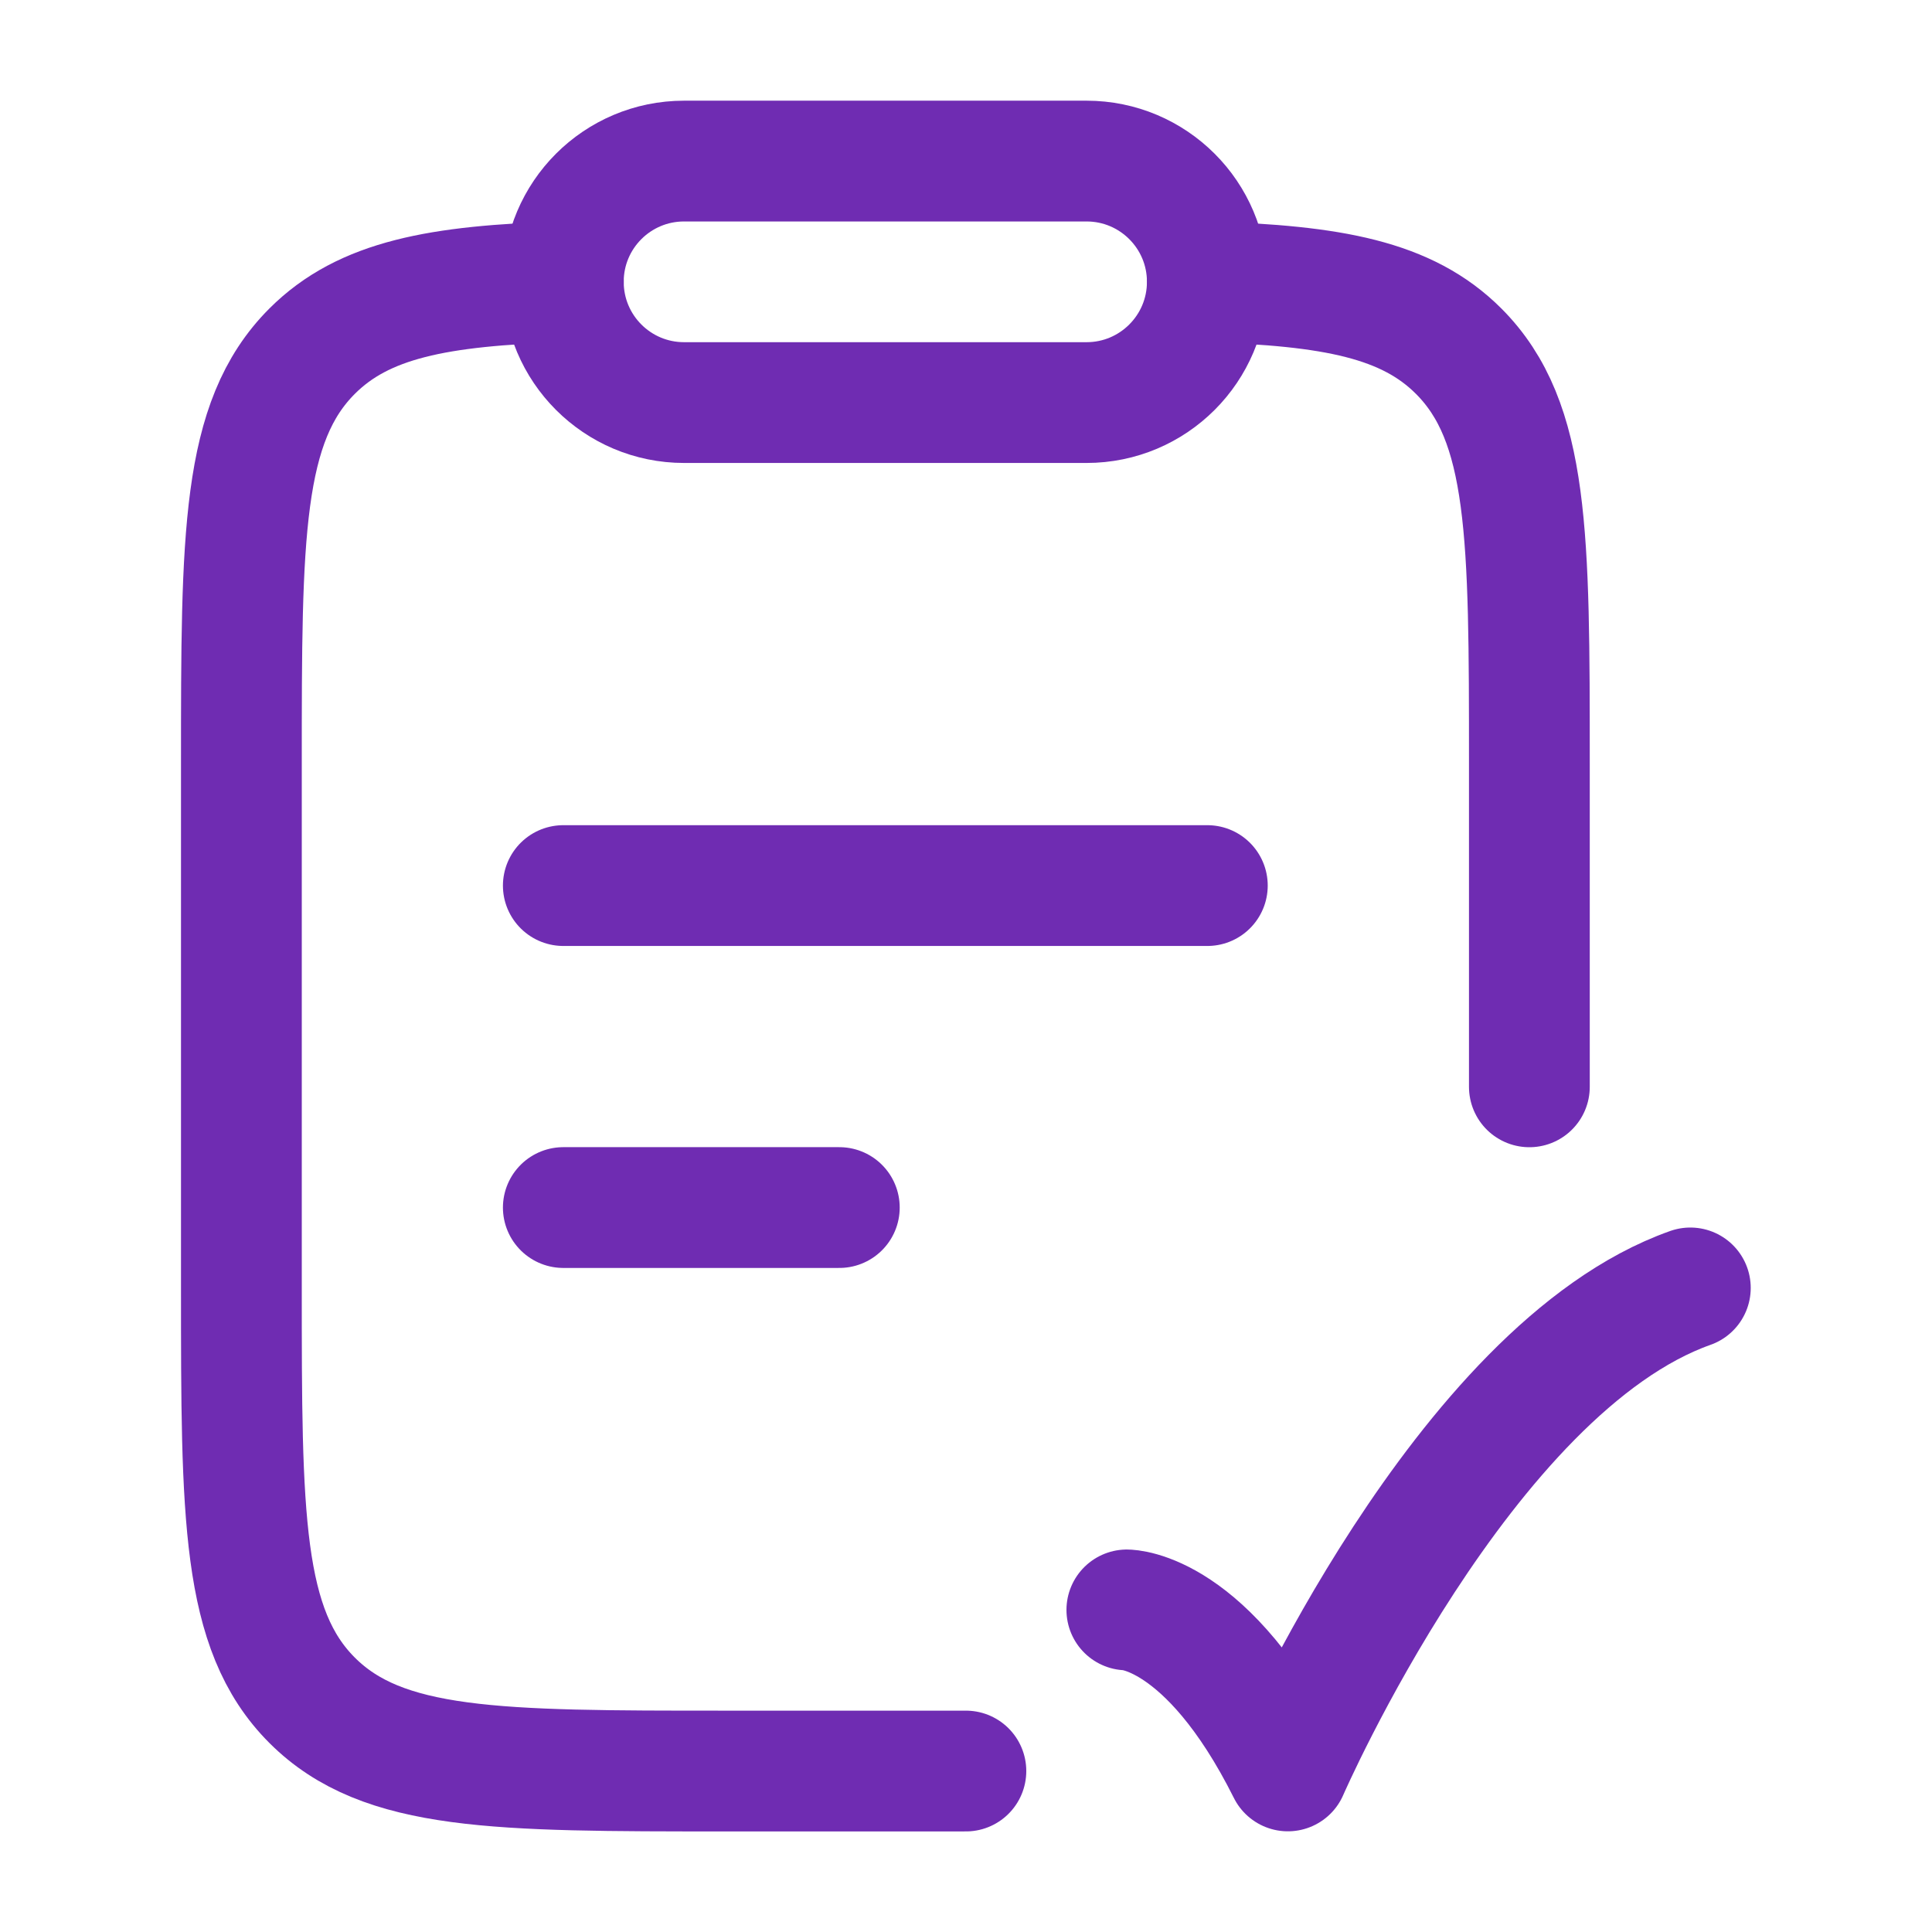
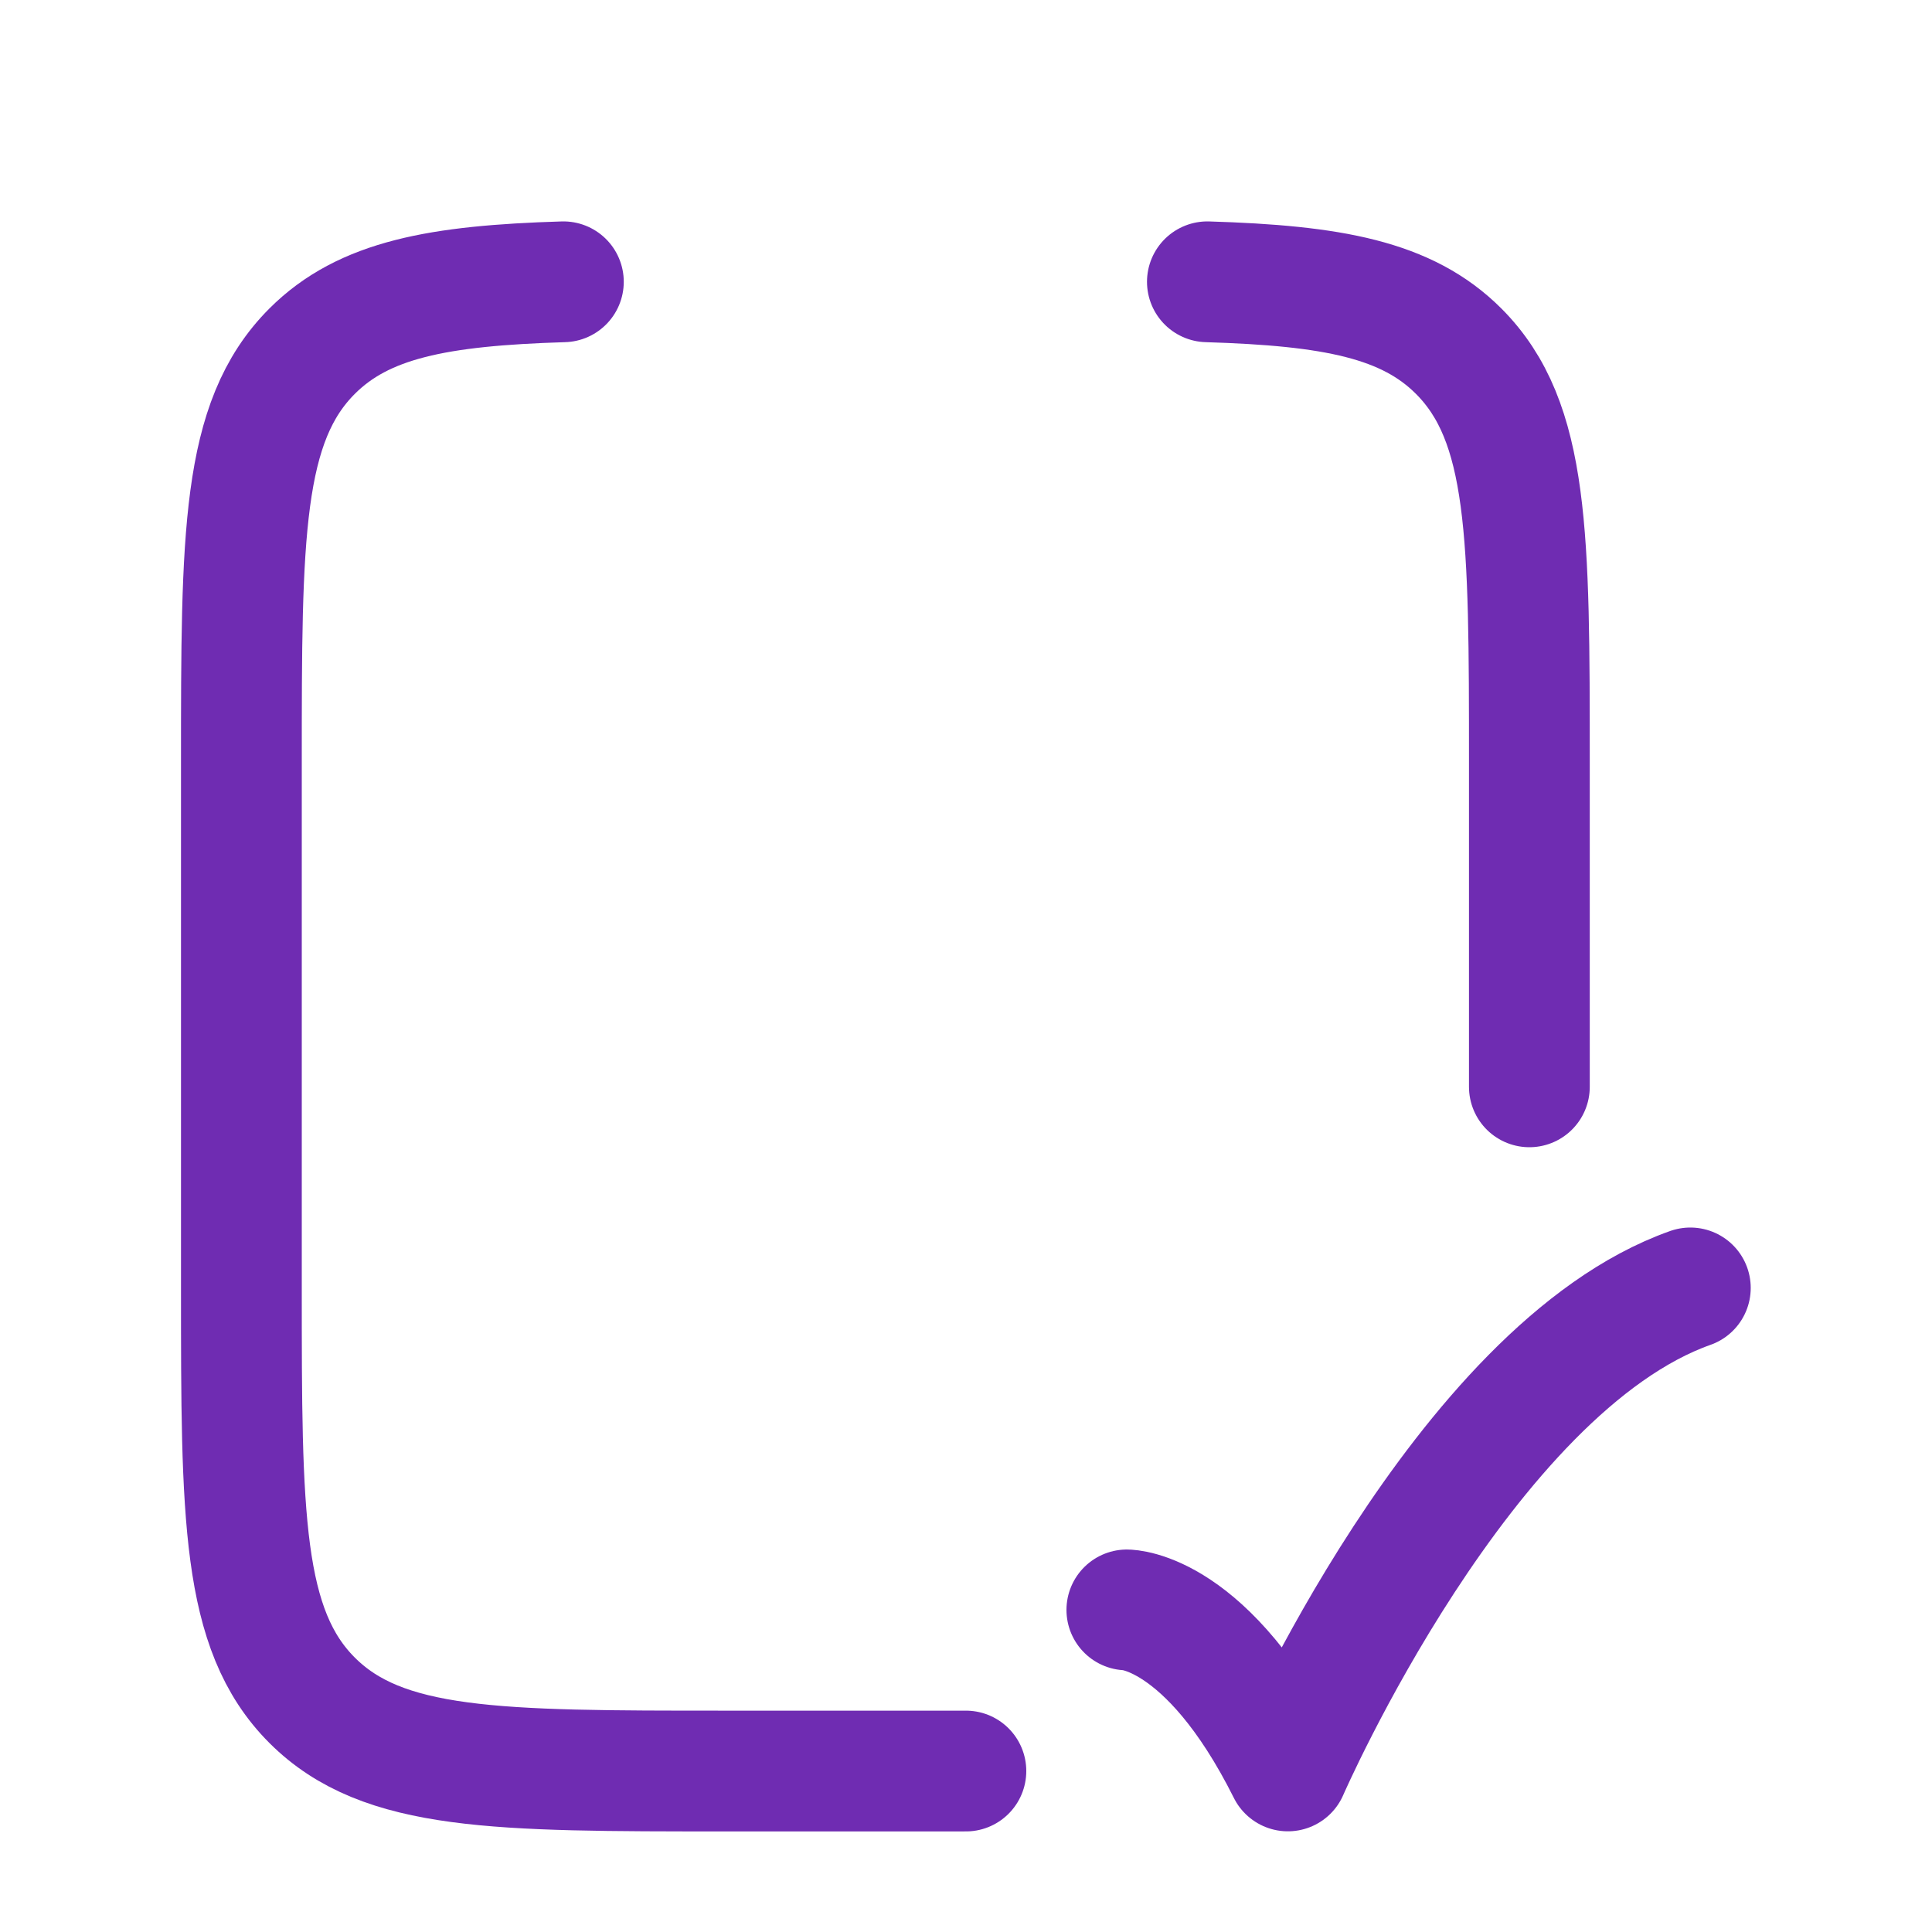
<svg xmlns="http://www.w3.org/2000/svg" width="35" height="35" viewBox="0 0 35 35" fill="none">
-   <path d="M19.684 2.918H12.393C11.184 2.918 10.205 3.897 10.205 5.105C10.205 6.314 11.184 7.293 12.393 7.293H19.684C20.892 7.293 21.872 6.314 21.872 5.105C21.872 3.897 20.892 2.918 19.684 2.918Z" stroke="#6F2CB2" stroke-width="2.188" stroke-linecap="round" stroke-linejoin="round" />
-   <path d="M10.205 21.876H15.205M10.205 16.043H21.872" stroke="#6F2CB2" stroke-width="2.188" stroke-linecap="round" stroke-linejoin="round" />
  <path d="M27.706 19.689V13.83C27.706 9.705 27.706 7.643 26.425 6.362C25.49 5.426 24.139 5.174 21.873 5.105M17.498 32.084H13.123C8.998 32.084 6.936 32.084 5.654 30.802C4.373 29.521 4.373 27.459 4.373 23.334L4.373 13.83C4.373 9.705 4.373 7.643 5.654 6.362C6.59 5.426 7.941 5.174 10.206 5.105" stroke="#6F2CB2" stroke-width="2.188" stroke-linecap="round" stroke-linejoin="round" />
  <path d="M20.414 29.165C20.414 29.165 21.872 29.165 23.331 32.082C23.331 32.082 26.505 24.79 30.622 23.332" stroke="#6F2CB2" stroke-width="2.188" stroke-linecap="round" stroke-linejoin="round" />
</svg>